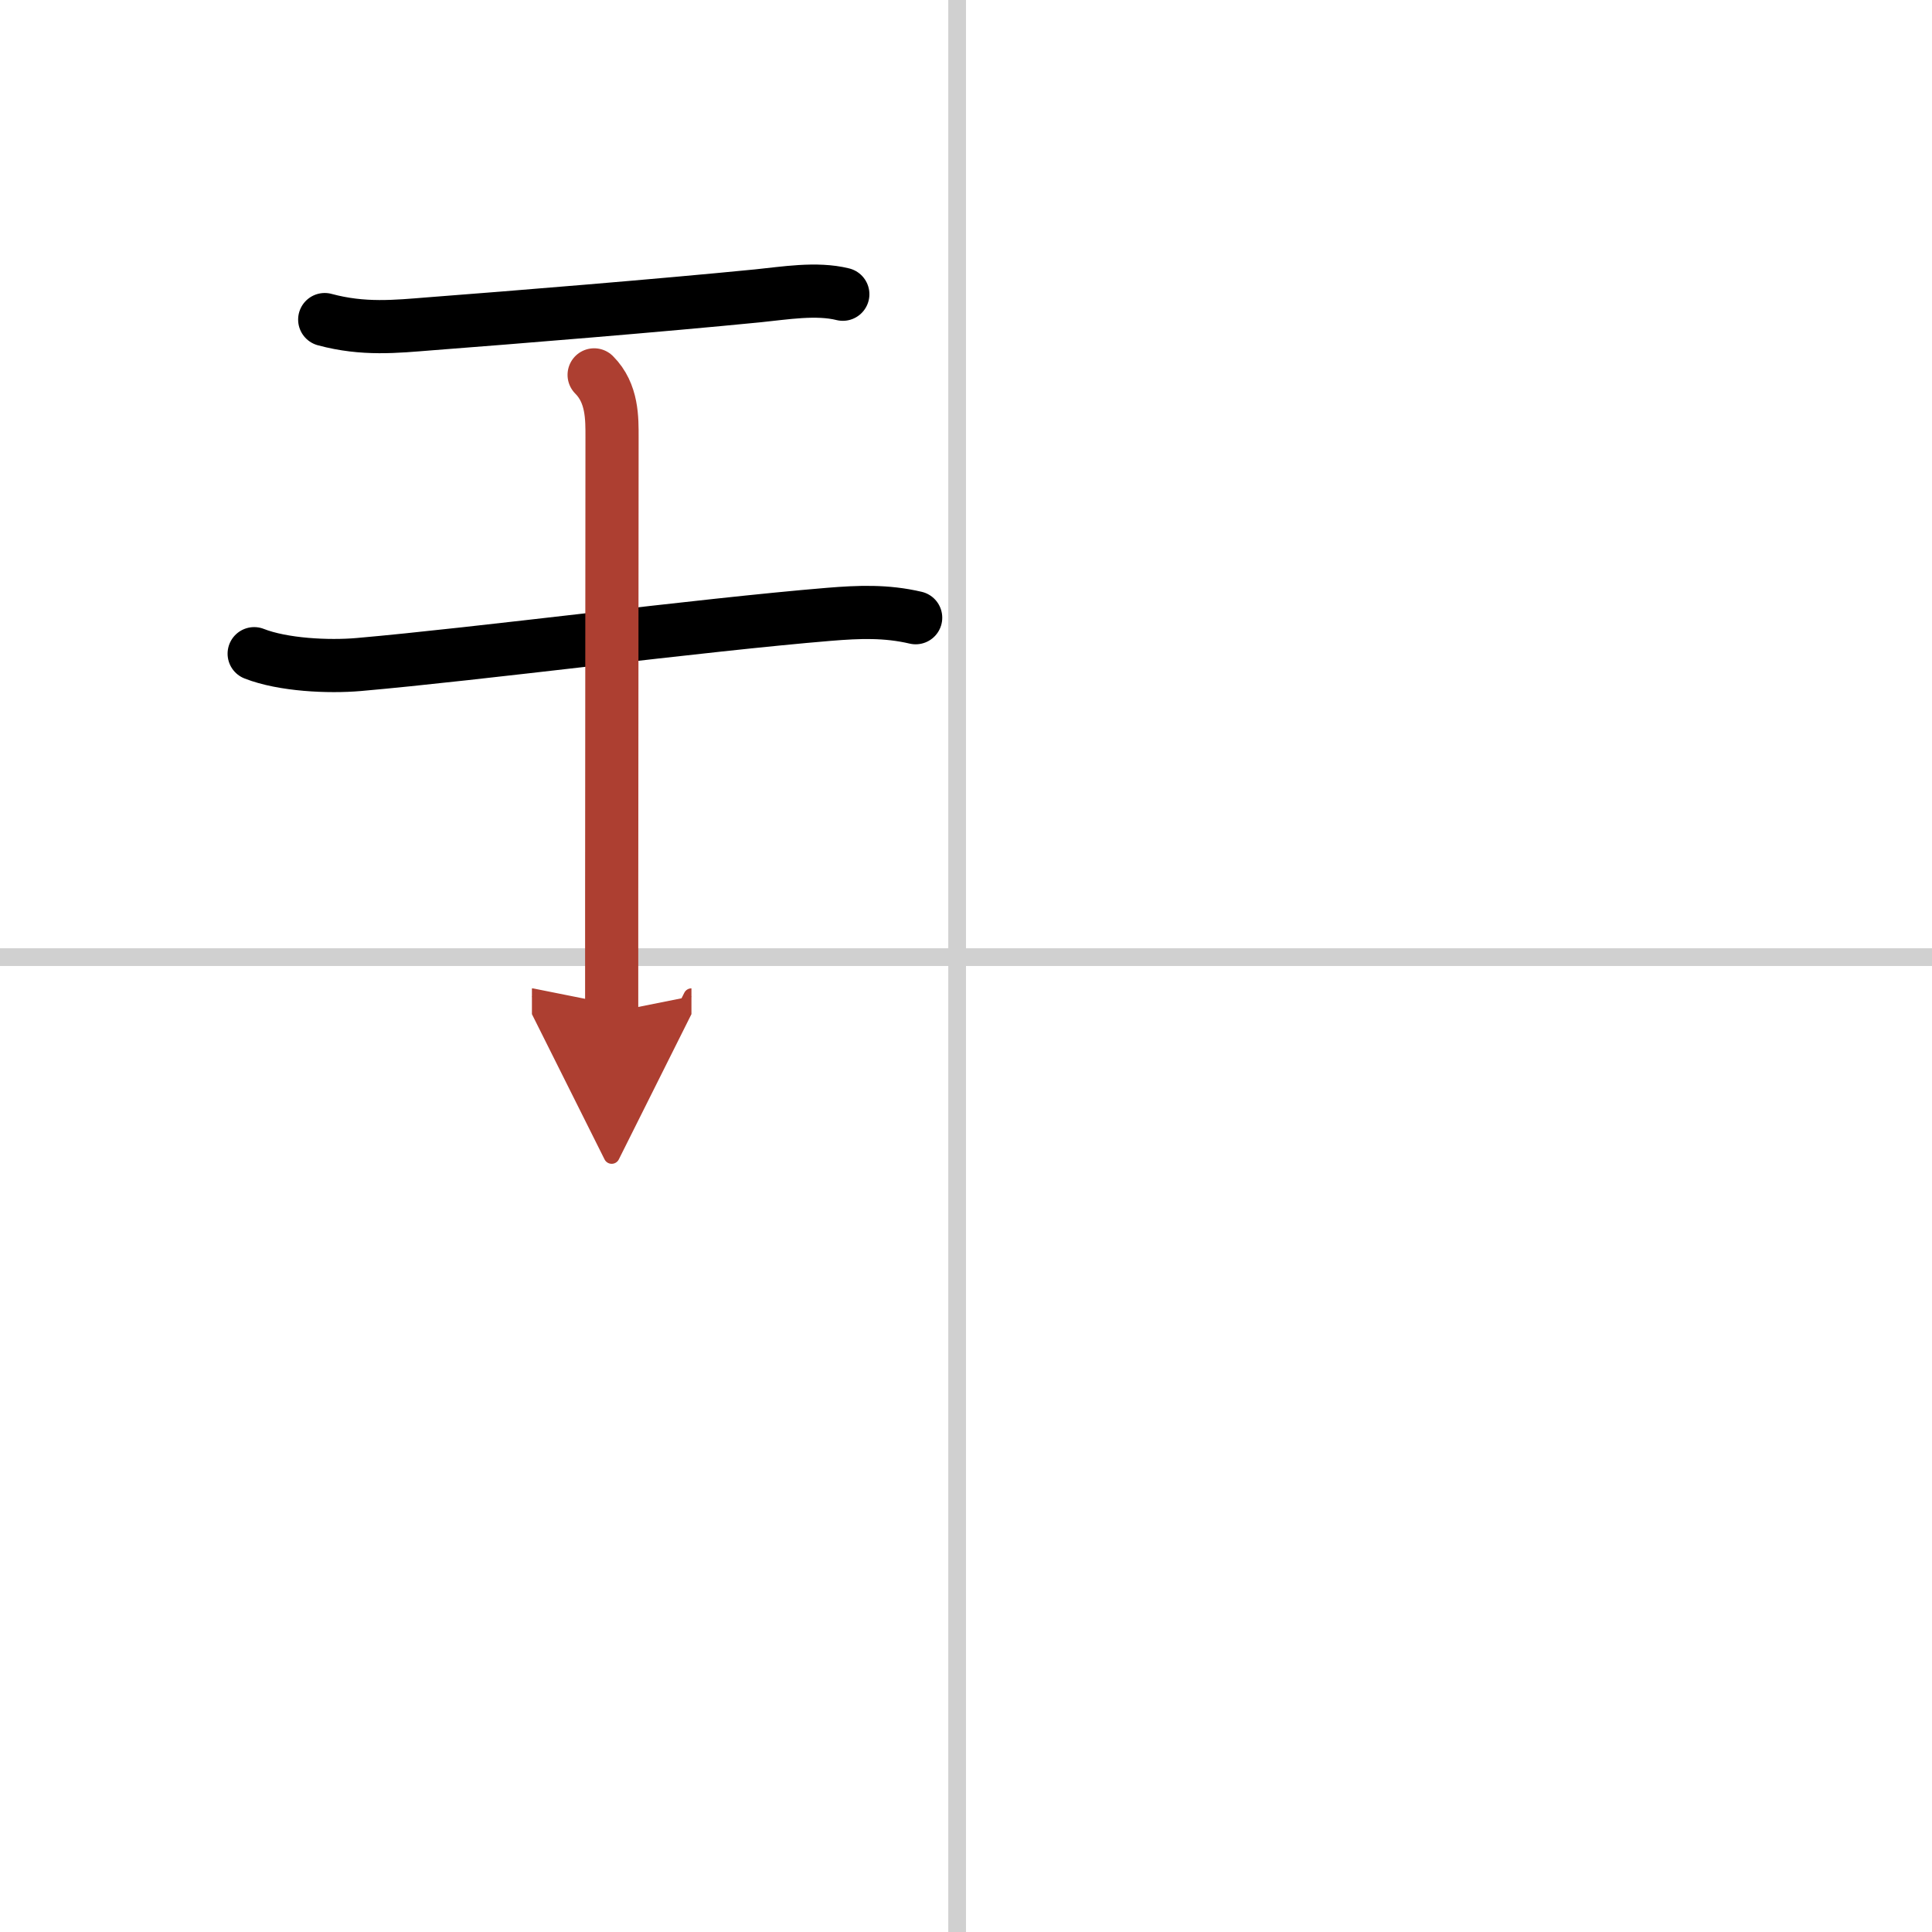
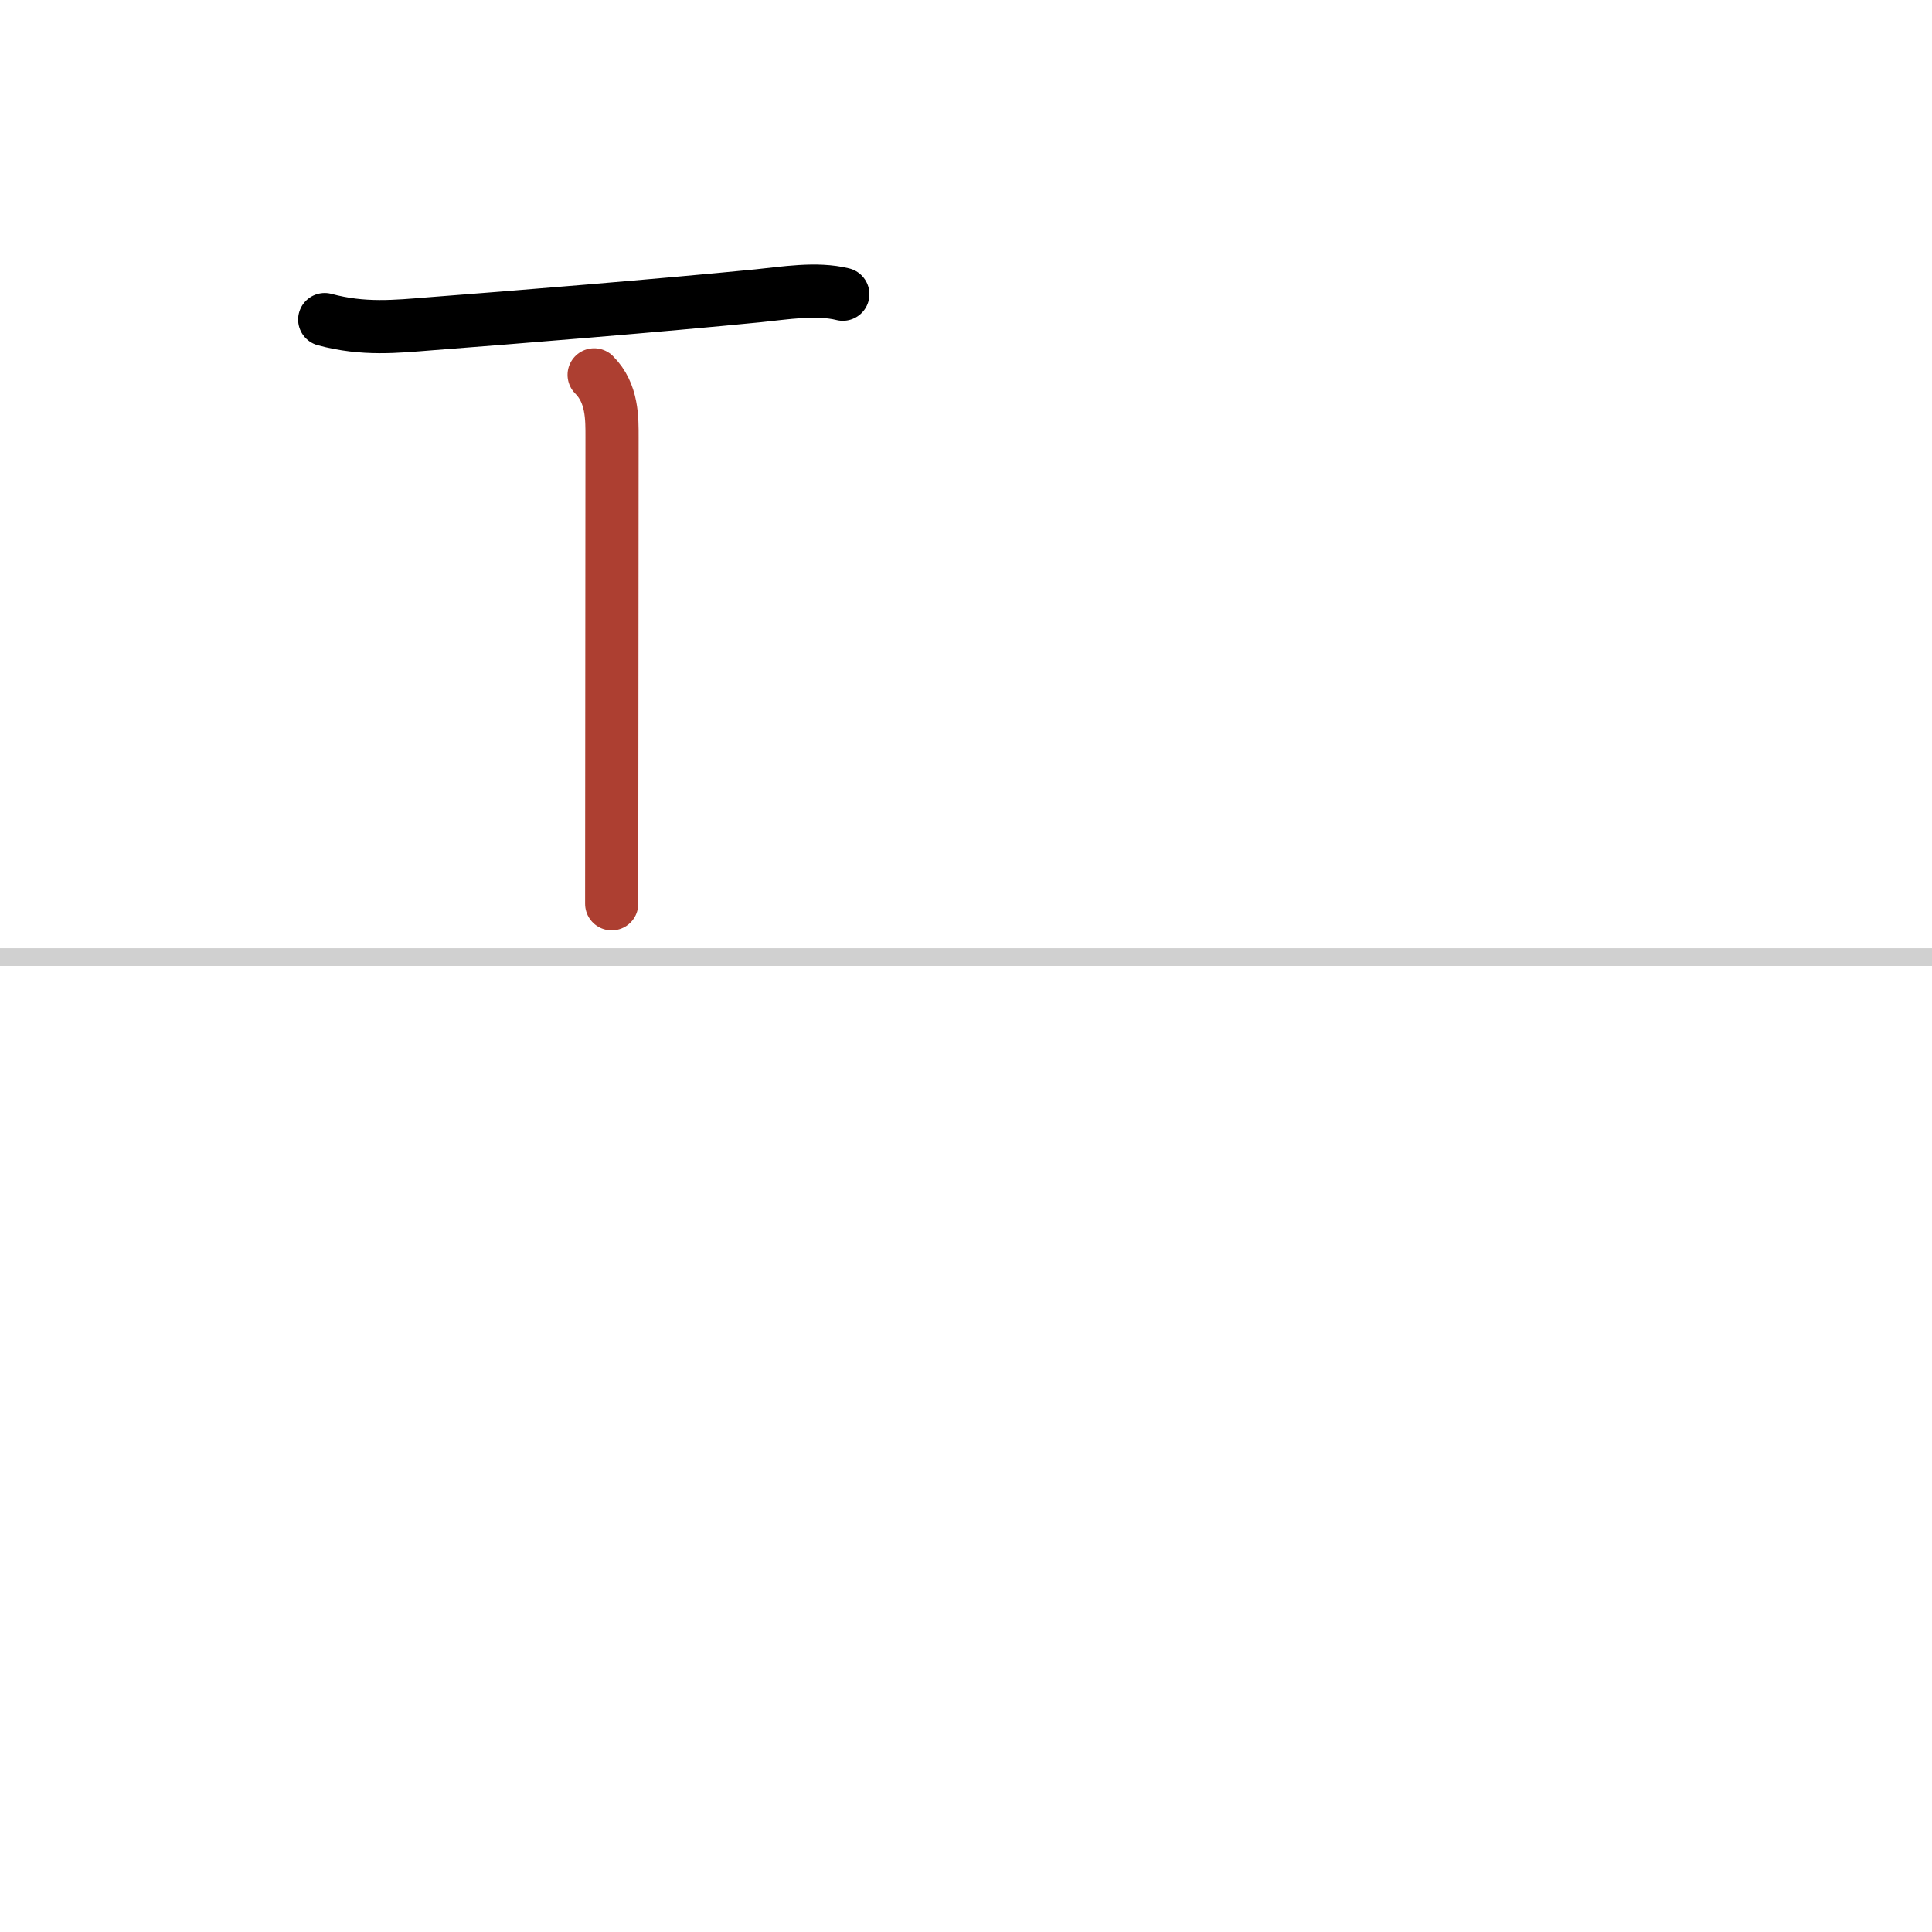
<svg xmlns="http://www.w3.org/2000/svg" width="400" height="400" viewBox="0 0 109 109">
  <defs>
    <marker id="a" markerWidth="4" orient="auto" refX="1" refY="5" viewBox="0 0 10 10">
-       <polyline points="0 0 10 5 0 10 1 5" fill="#ad3f31" stroke="#ad3f31" />
-     </marker>
+       </marker>
  </defs>
  <g fill="none" stroke="#000" stroke-linecap="round" stroke-linejoin="round" stroke-width="3">
-     <rect width="100%" height="100%" fill="#fff" stroke="#fff" />
-     <line x1="54" x2="54" y2="109" stroke="#d0d0d0" stroke-width="1" />
    <line x2="109" y1="54" y2="54" stroke="#d0d0d0" stroke-width="1" />
    <path d="m18.32 18.03c2.18 0.59 4.03 0.39 5.92 0.24 4.84-0.37 12.96-1.03 18.52-1.58 1.5-0.15 3.3-0.46 4.79-0.09" />
-     <path d="m14.34 36.88c1.63 0.64 4.2 0.76 5.91 0.61 6.74-0.59 19.26-2.23 26.51-2.83 1.7-0.14 3.24-0.2 4.9 0.19" />
-     <path d="m33.52 21.15c1.04 1.04 1.01 2.47 1.01 3.53 0 0.59-0.01 16.4-0.02 26.31v6.12" marker-end="url(#a)" stroke="#ad3f31" />
+     <path d="m33.52 21.15c1.04 1.04 1.01 2.47 1.01 3.53 0 0.59-0.01 16.4-0.02 26.31" marker-end="url(#a)" stroke="#ad3f31" />
  </g>
</svg>